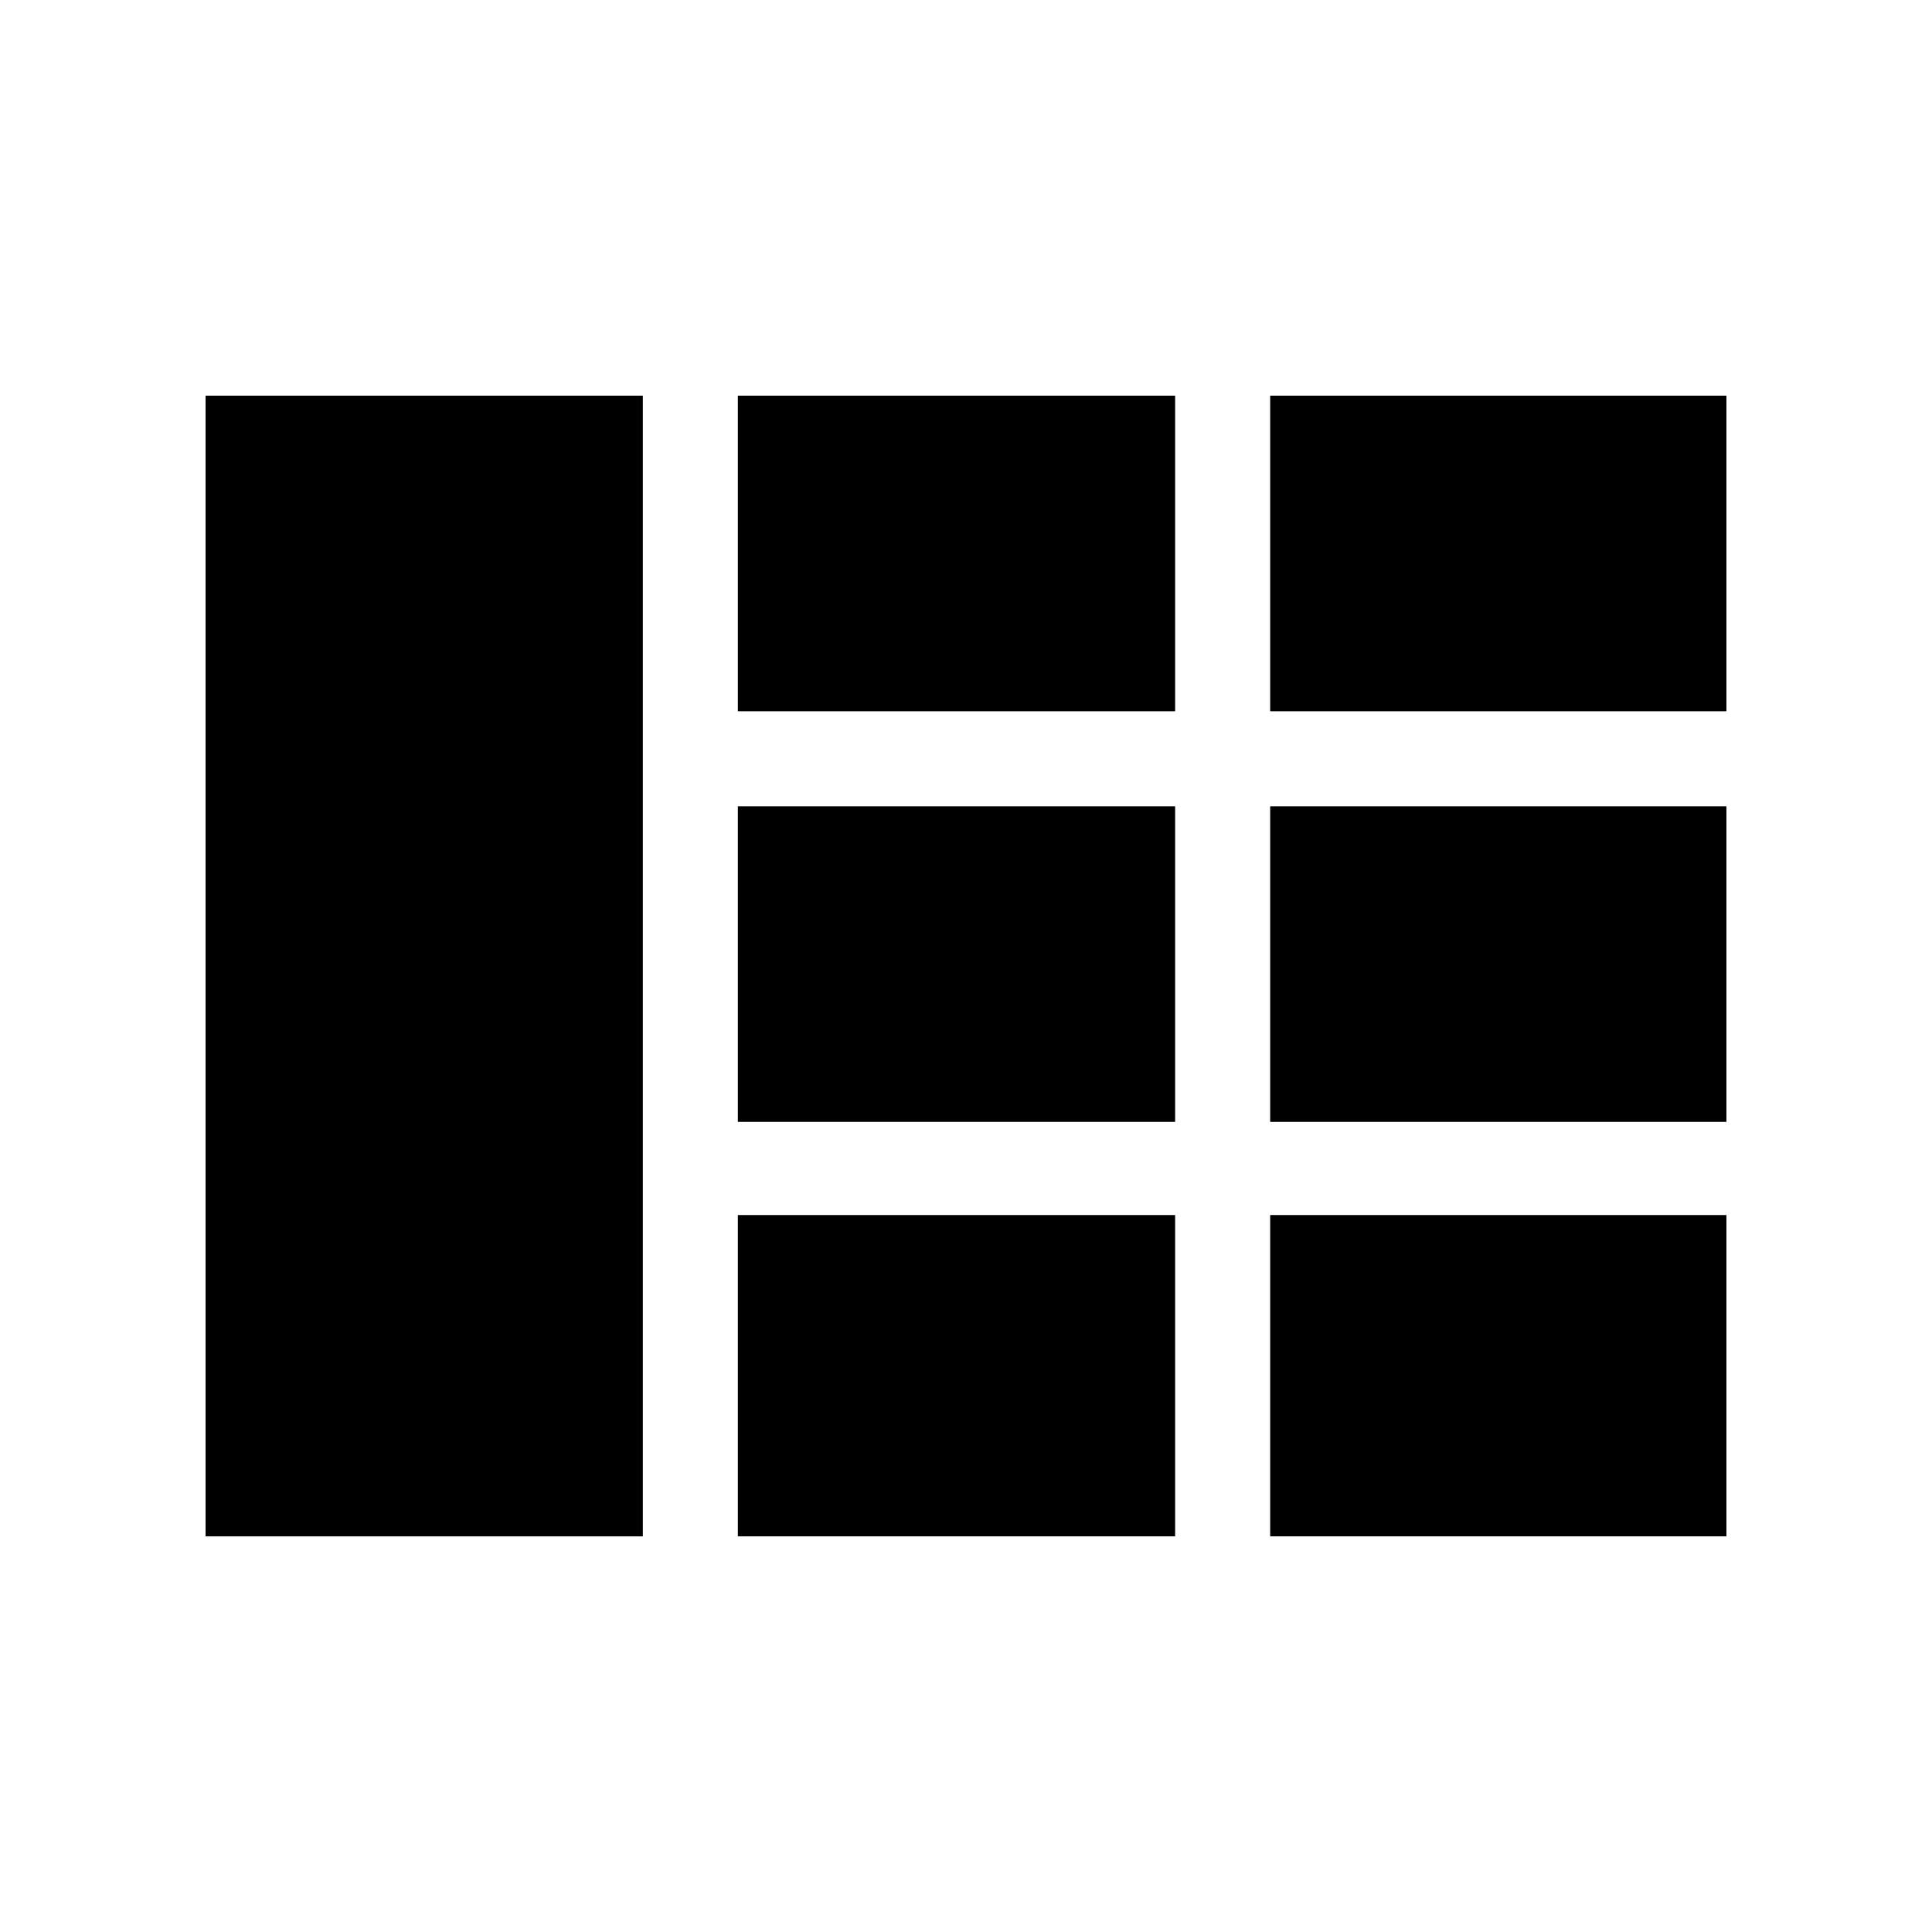
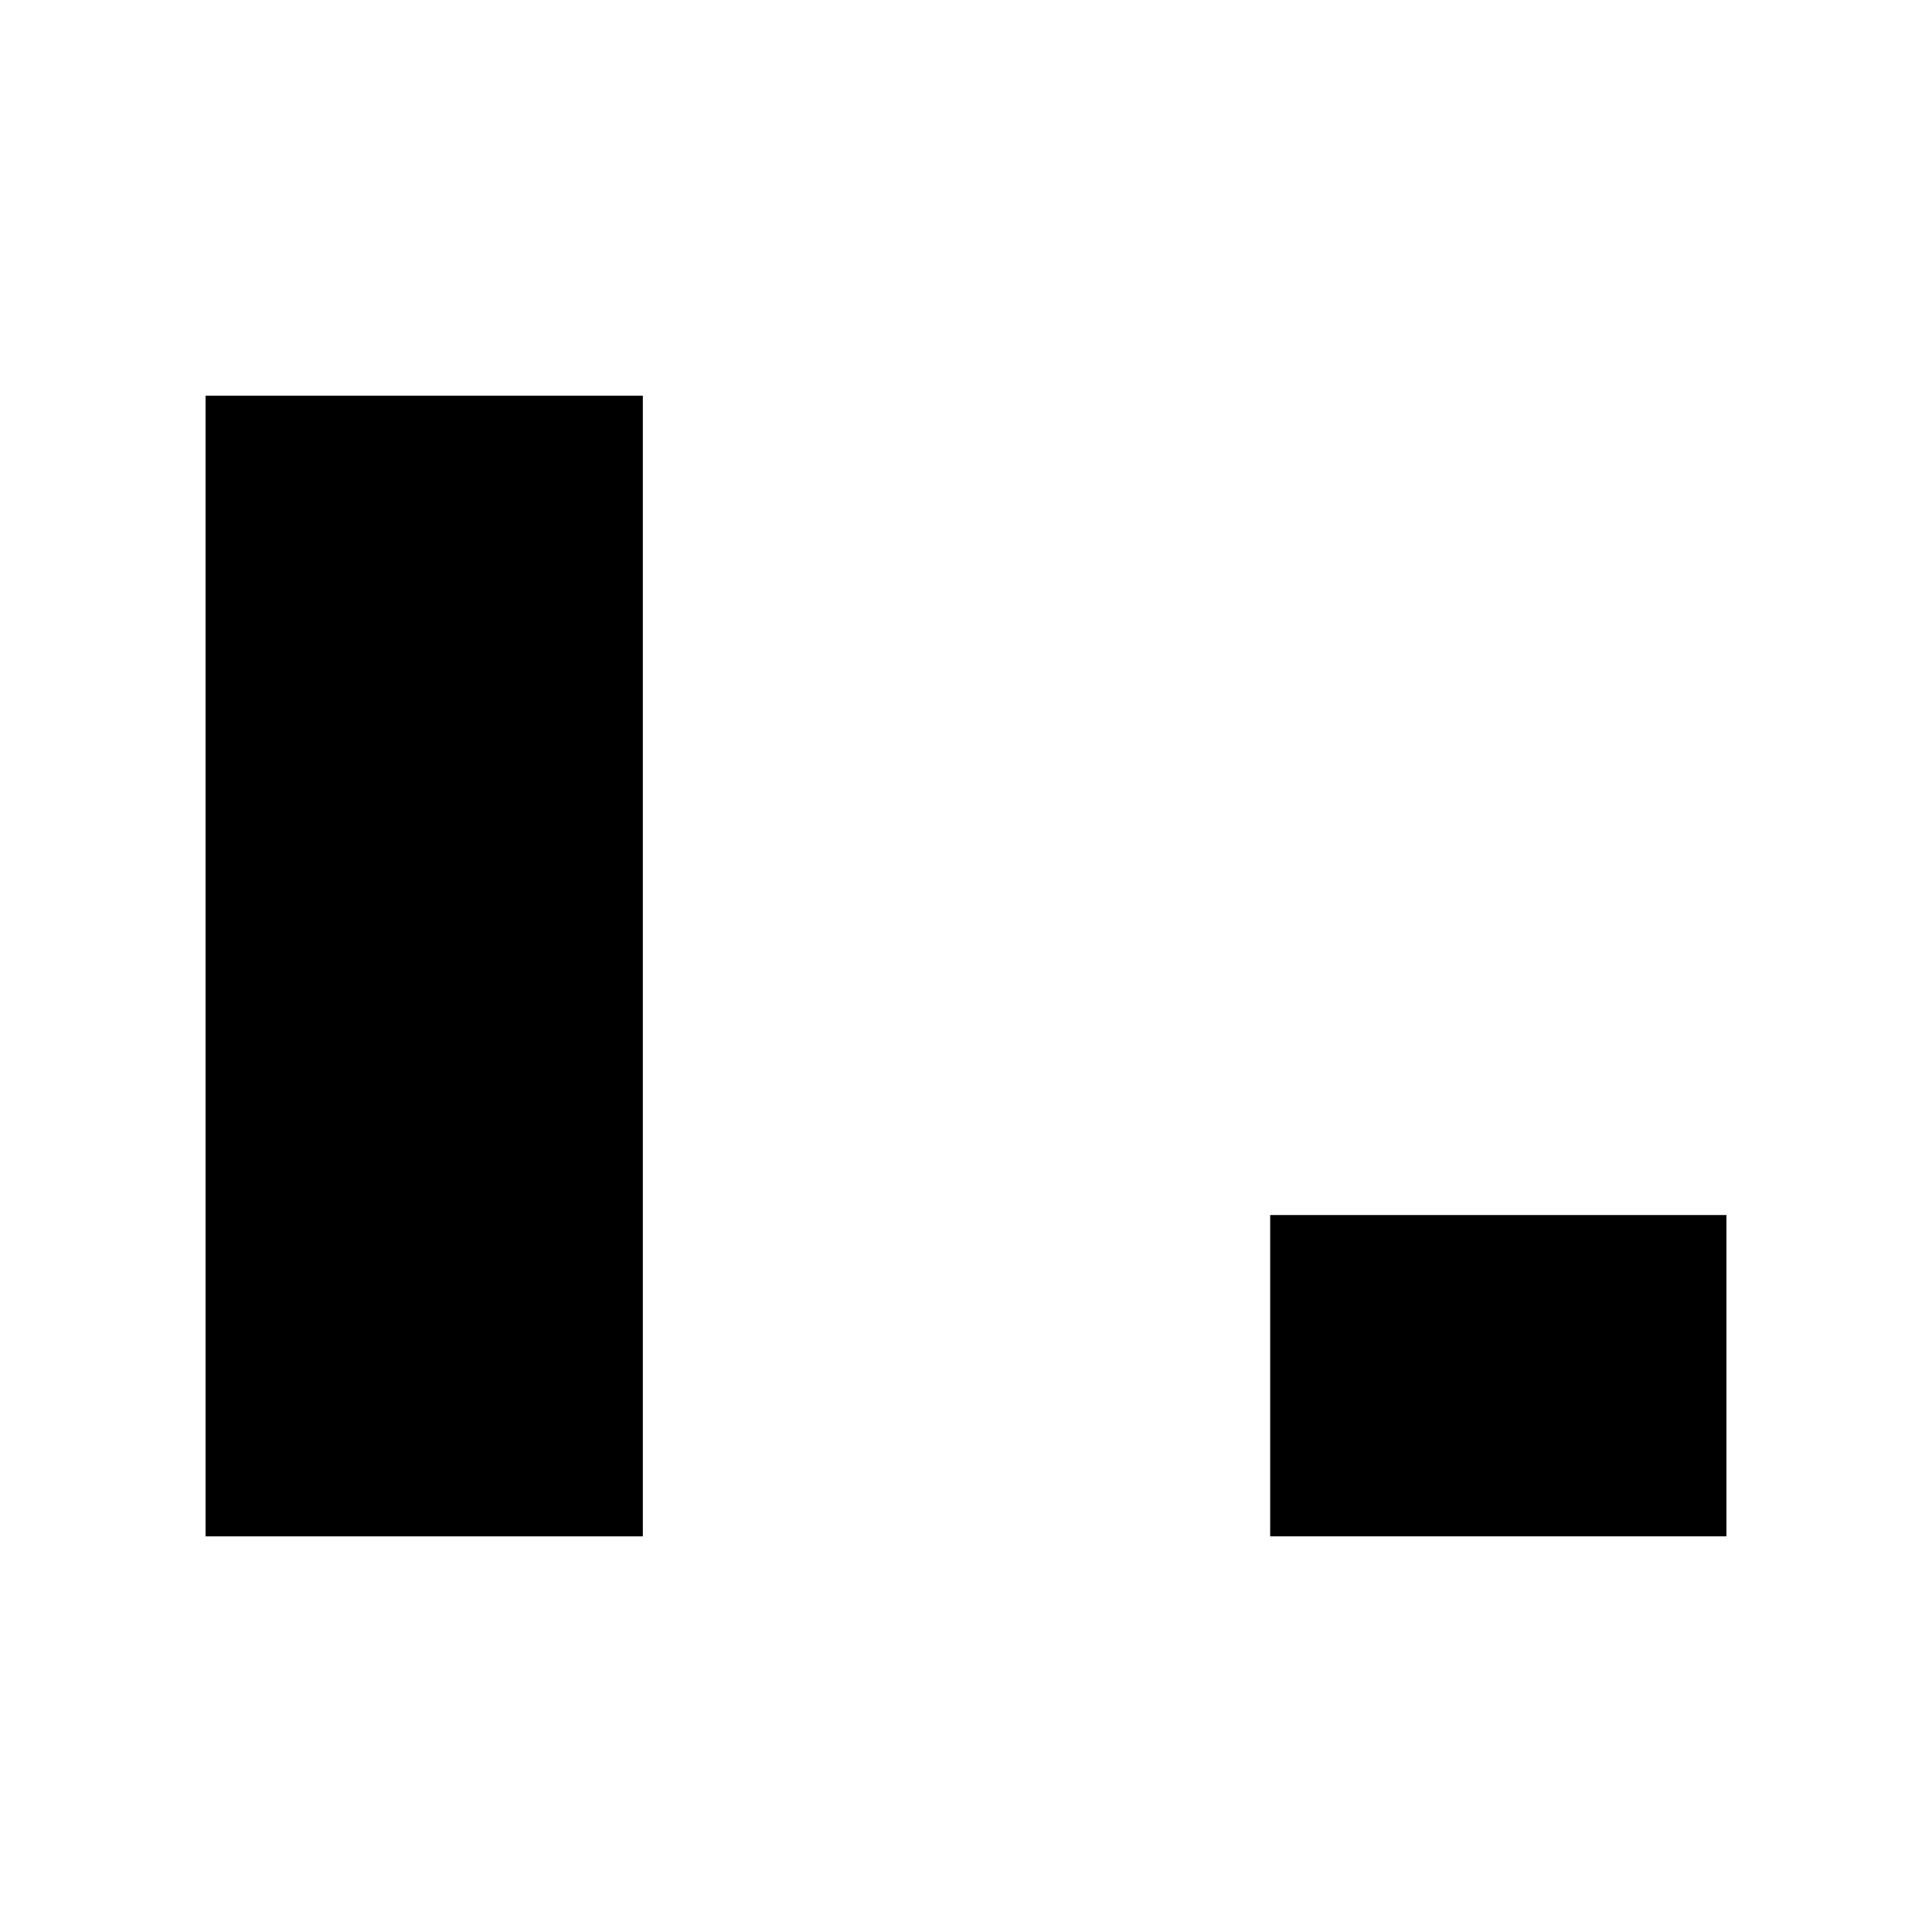
<svg xmlns="http://www.w3.org/2000/svg" fill="#000000" width="800px" height="800px" version="1.1" viewBox="144 144 512 512">
  <g>
-     <path d="m339.54 357.68h115.88v83.633h-115.88z" />
    <path d="m198.48 248.86h115.88v302.29h-115.88z" />
-     <path d="m339.54 466h115.88v85.145h-115.88z" />
-     <path d="m339.54 248.86h115.88v83.633h-115.88z" />
-     <path d="m480.61 248.86h120.91v83.633h-120.91z" />
-     <path d="m480.61 357.68h120.91v83.633h-120.91z" />
    <path d="m480.61 466h120.91v85.145h-120.91z" />
  </g>
</svg>